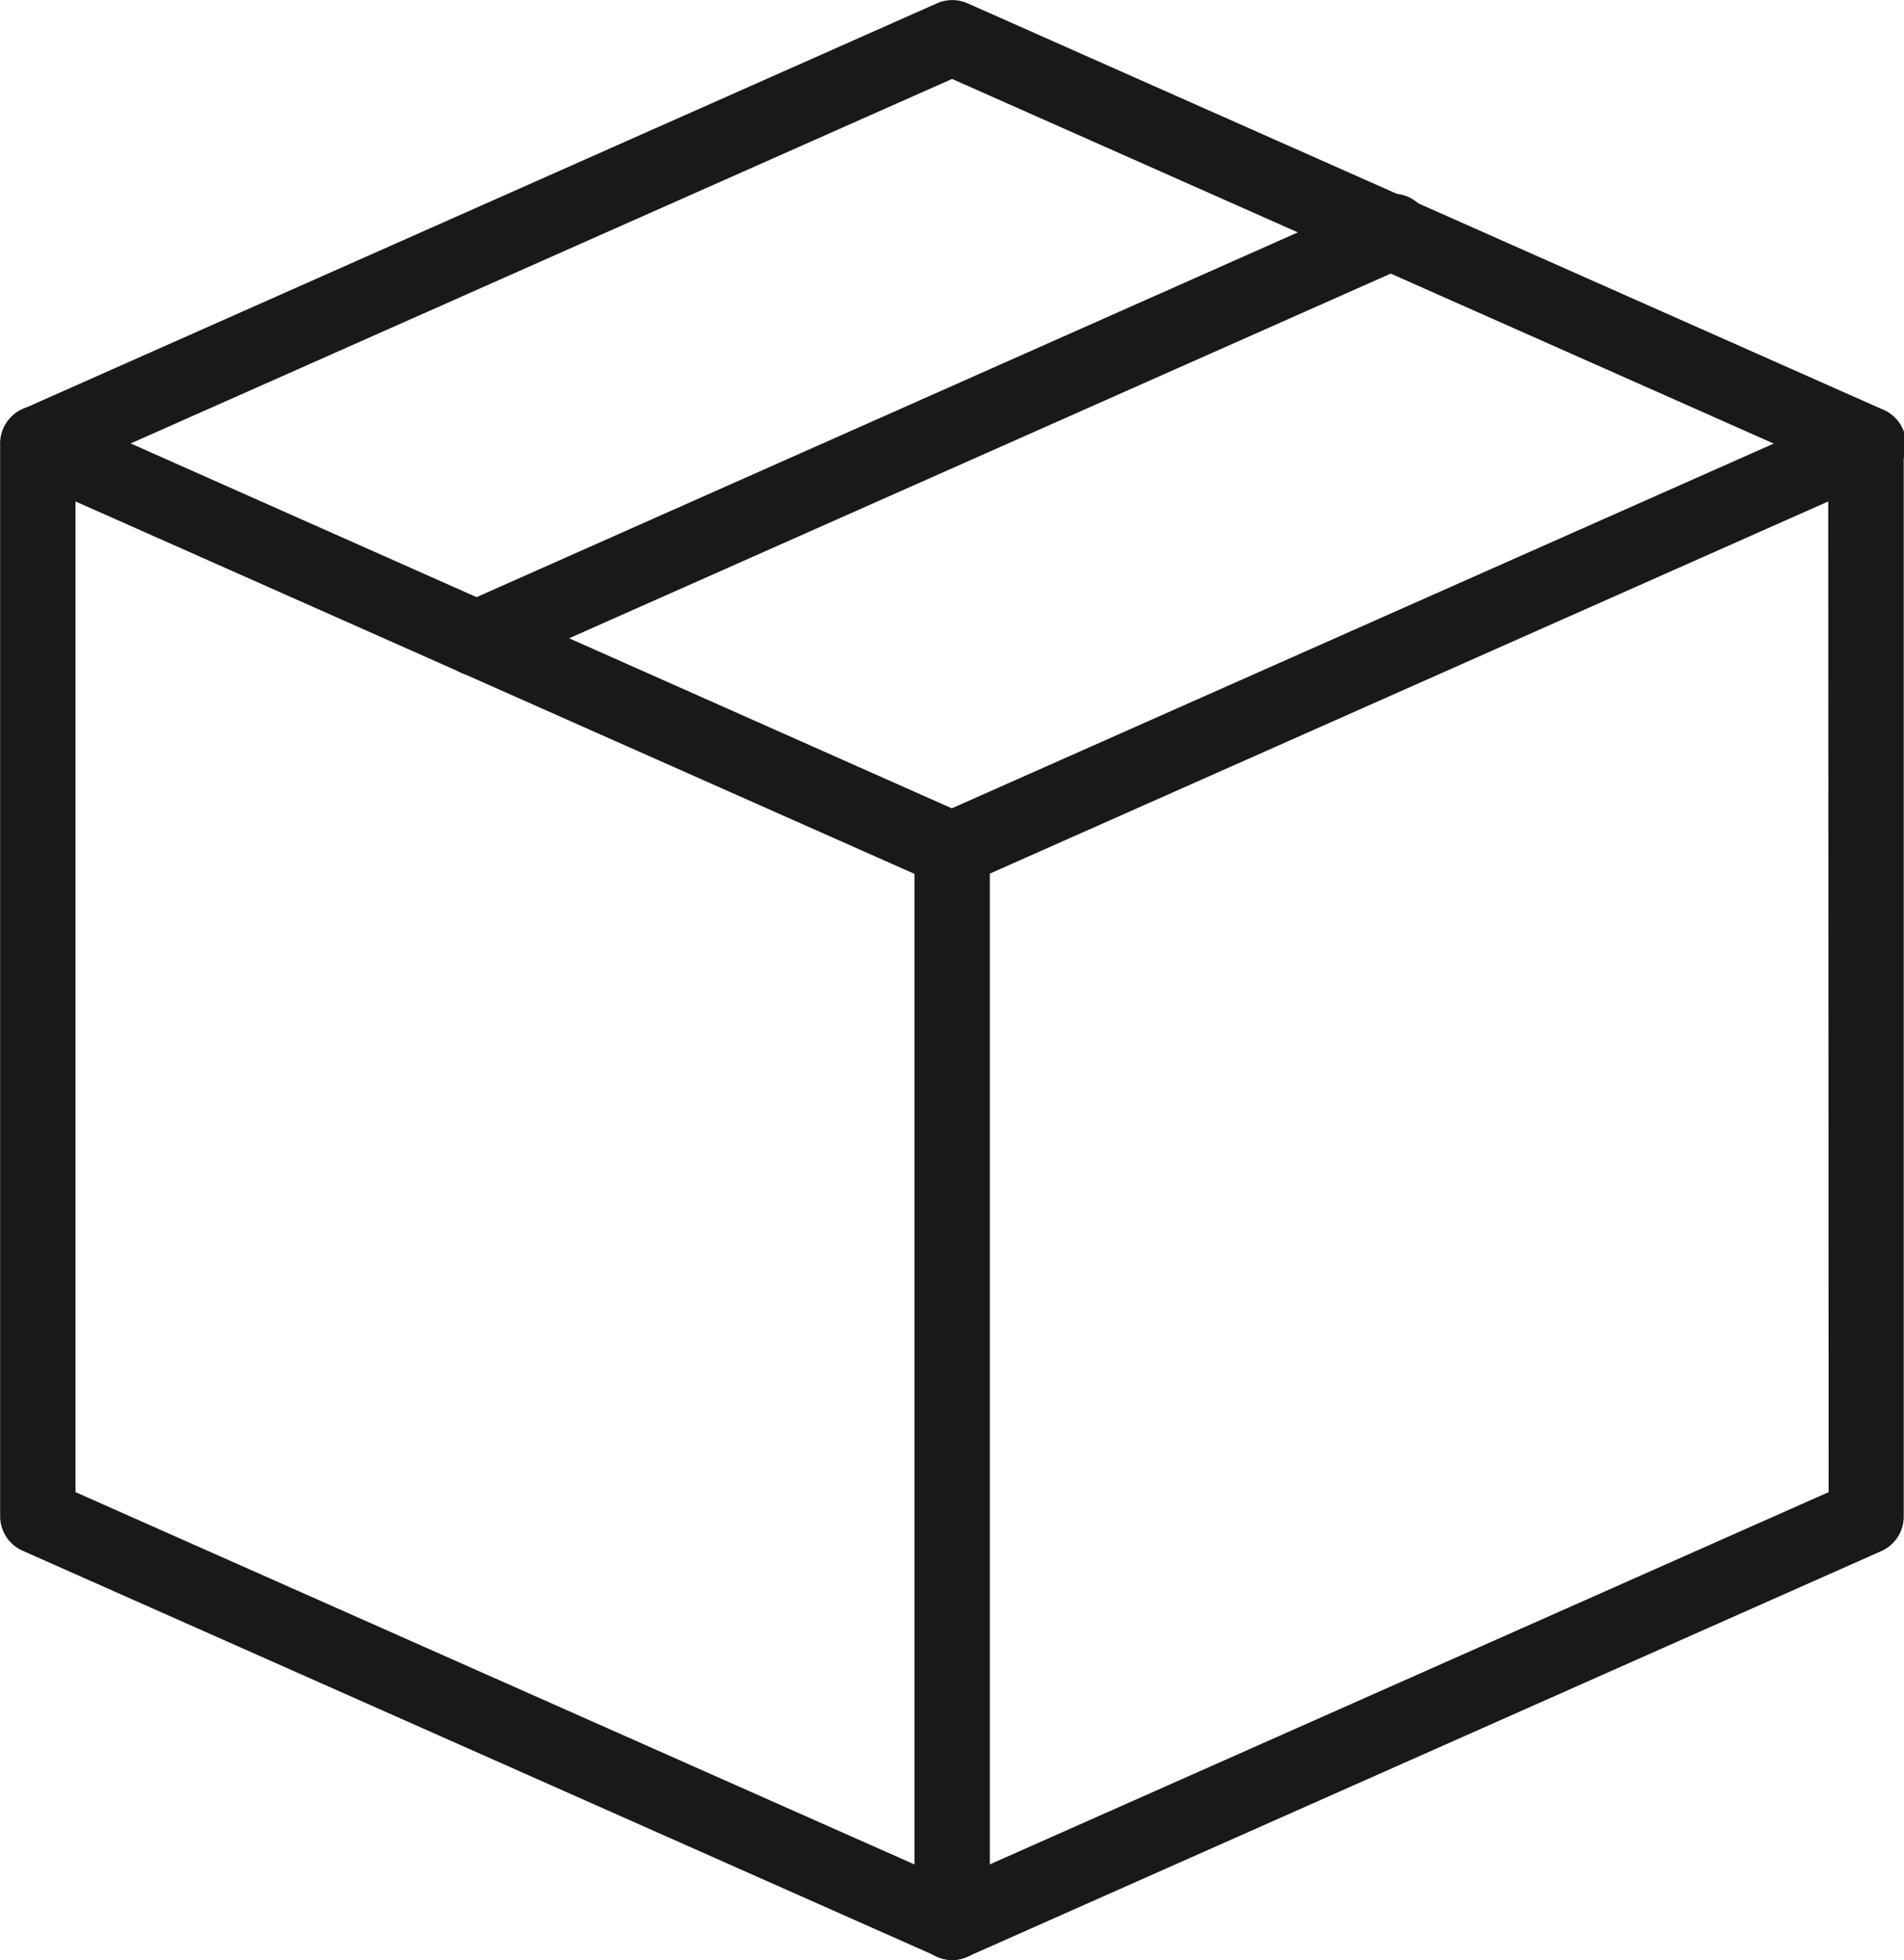
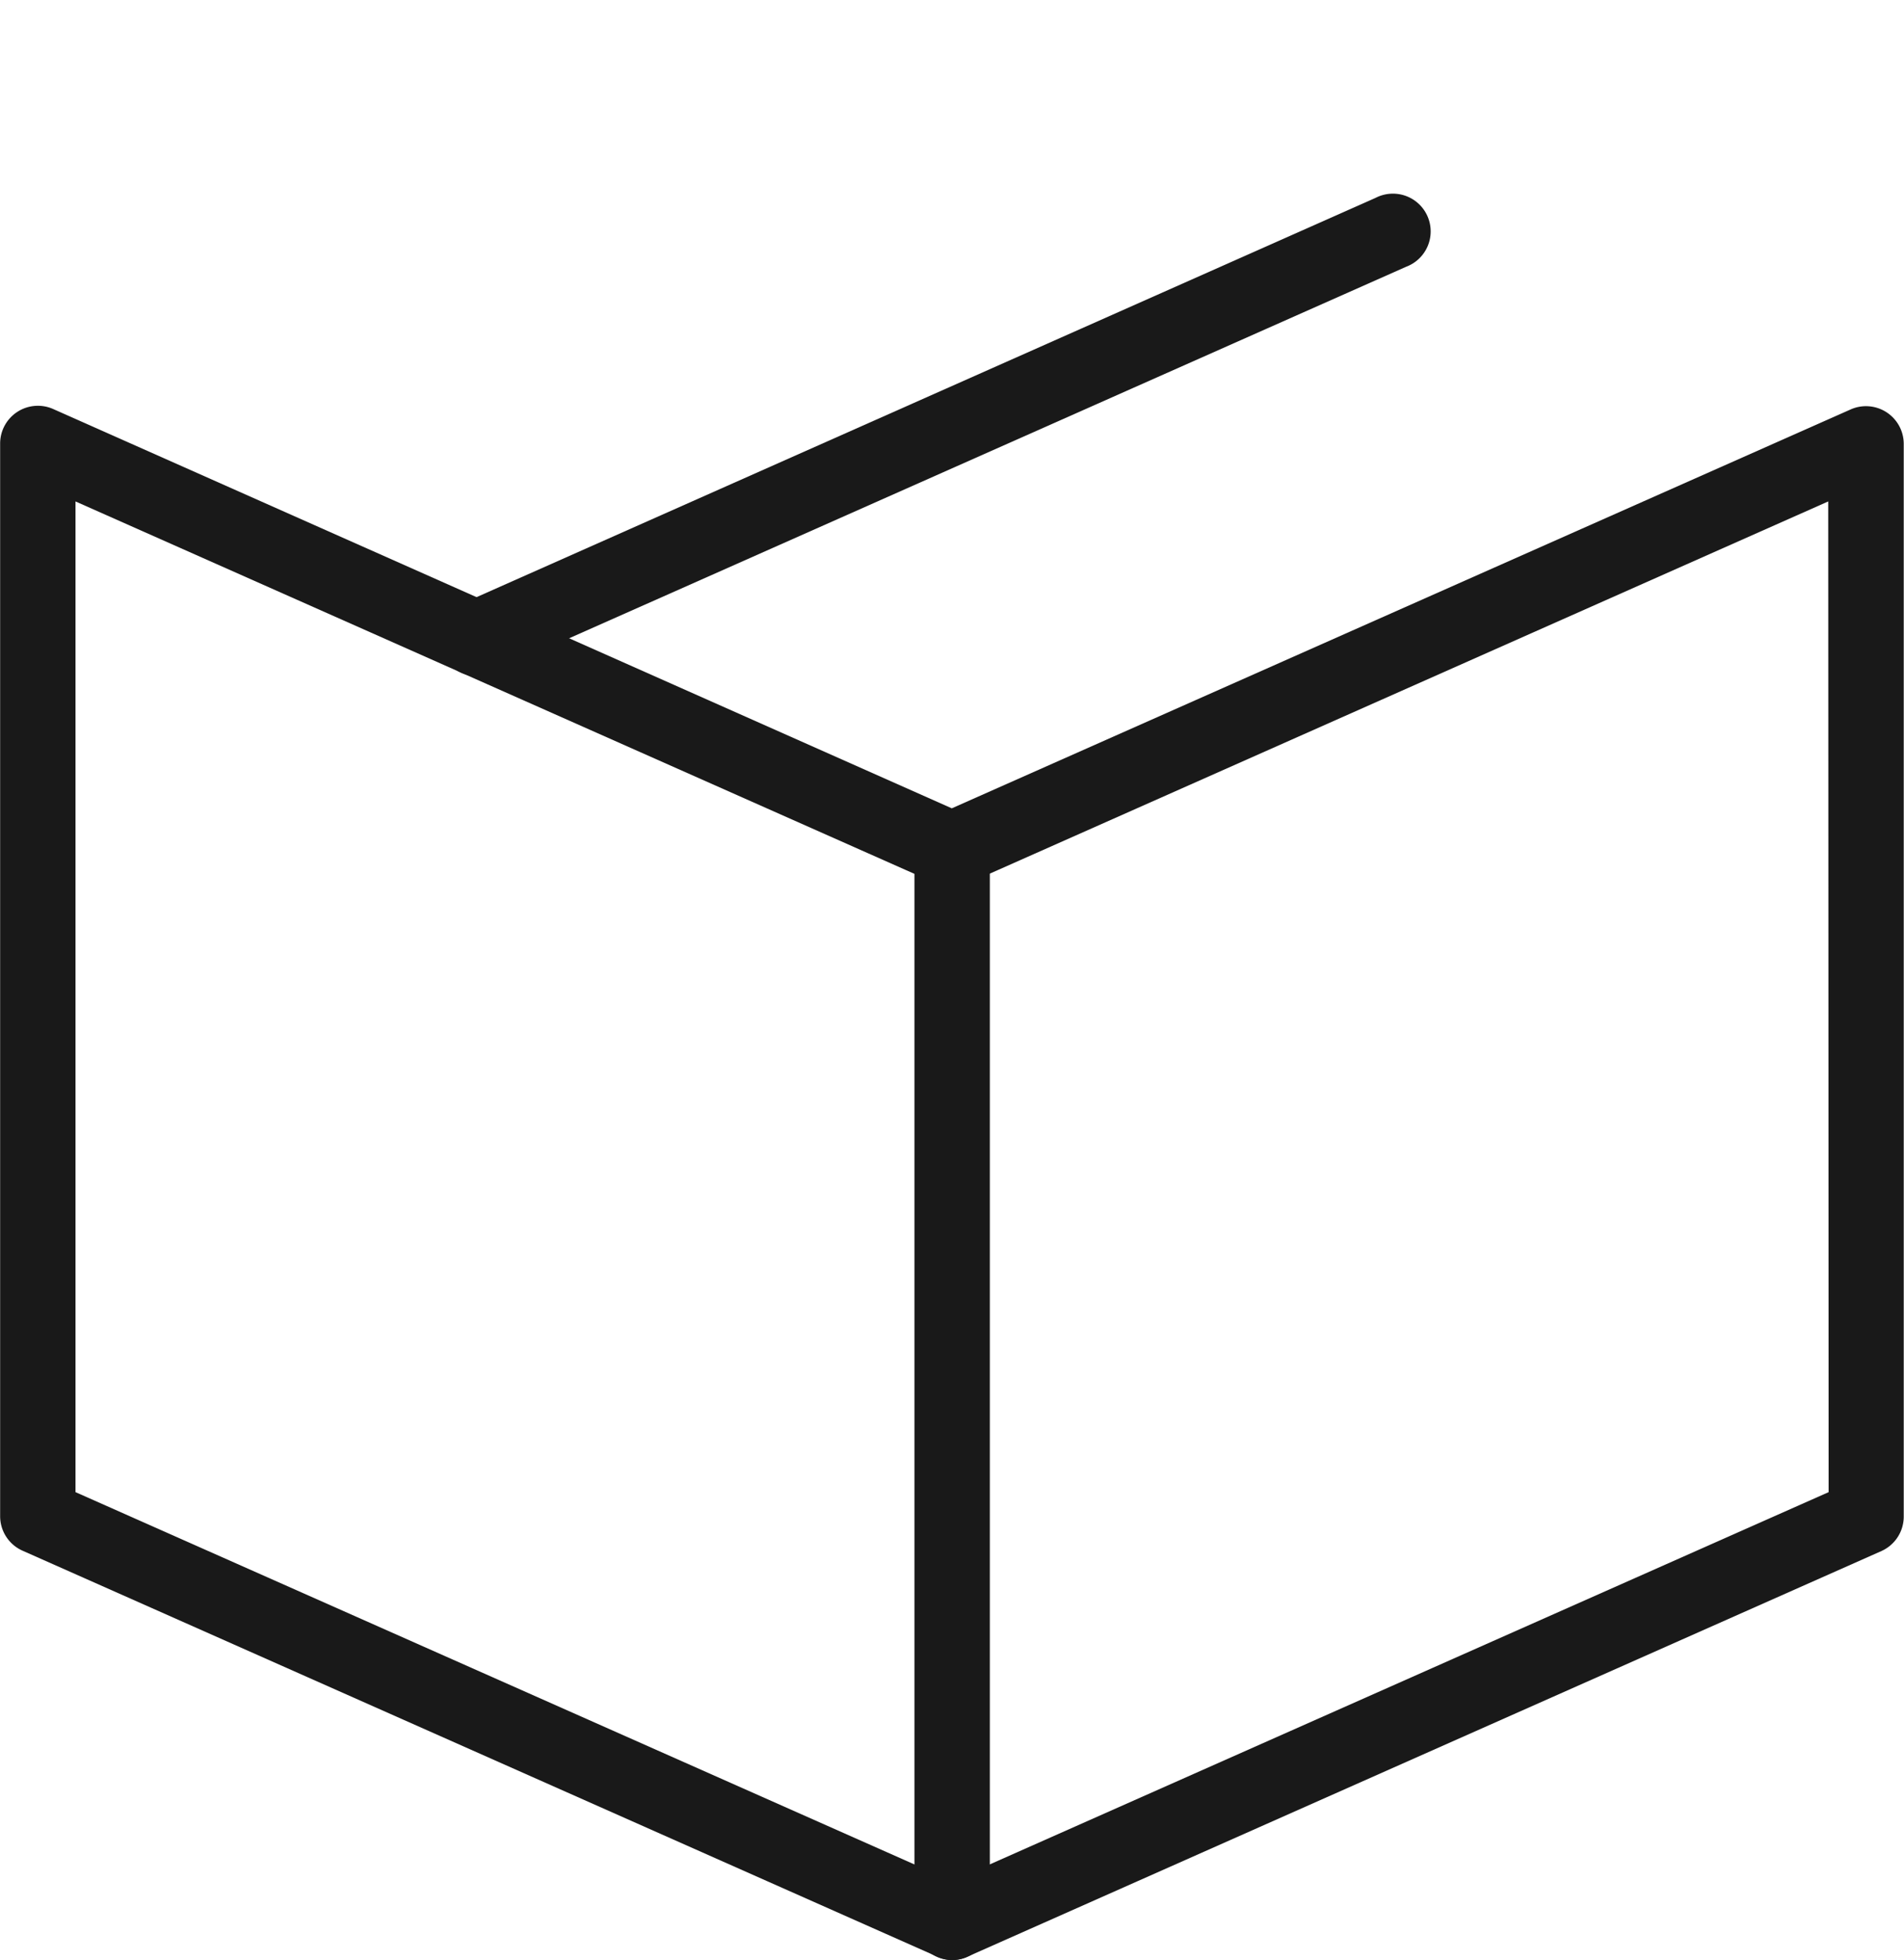
<svg xmlns="http://www.w3.org/2000/svg" viewBox="0 0 14.373 14.799" height="14.799" width="14.373">
  <g transform="translate(0 0)" id="icon-1">
-     <path fill="#191919" transform="translate(-95.991 -84)" d="M96.277,87.633a.283.283,0,0,0,.115-.025l6.786-3.012,6.786,3.012a.285.285,0,1,0,.231-.52l-6.9-3.063a.285.285,0,0,0-.231,0l-6.9,3.063a.285.285,0,0,0,.116.545Z" data-name="Path 36820" id="Path_36820" />
    <path fill="#191919" transform="translate(-95.999 -253.157)" d="M103.186,267.956a.283.283,0,0,0,.115-.025l6.9-3.063a.285.285,0,0,0,.169-.26v-8.1a.285.285,0,0,0-.4-.26l-6.786,3.012L96.4,256.245a.285.285,0,0,0-.4.26v8.1a.285.285,0,0,0,.169.26l6.9,3.063A.285.285,0,0,0,103.186,267.956Zm6.617-3.533-6.617,2.937-6.617-2.937v-7.48l6.5,2.886a.285.285,0,0,0,.231,0l6.5-2.886Z" data-name="Path 36821" id="Path_36821" />
    <path fill="#191919" transform="translate(-477.098 -422.313)" d="M484.285,437.112a.285.285,0,0,0,.285-.285v-8.1a.285.285,0,0,0-.569,0v8.1A.285.285,0,0,0,484.285,437.112Z" data-name="Path 36822" id="Path_36822" />
    <path fill="#191919" transform="translate(-294.494 -165.167)" d="M298.088,170.272a.284.284,0,0,0,.115-.025l6.906-3.066a.285.285,0,1,0-.231-.52l-6.9,3.065a.285.285,0,0,0,.115.546Z" data-name="Path 36823" id="Path_36823" />
  </g>
</svg>